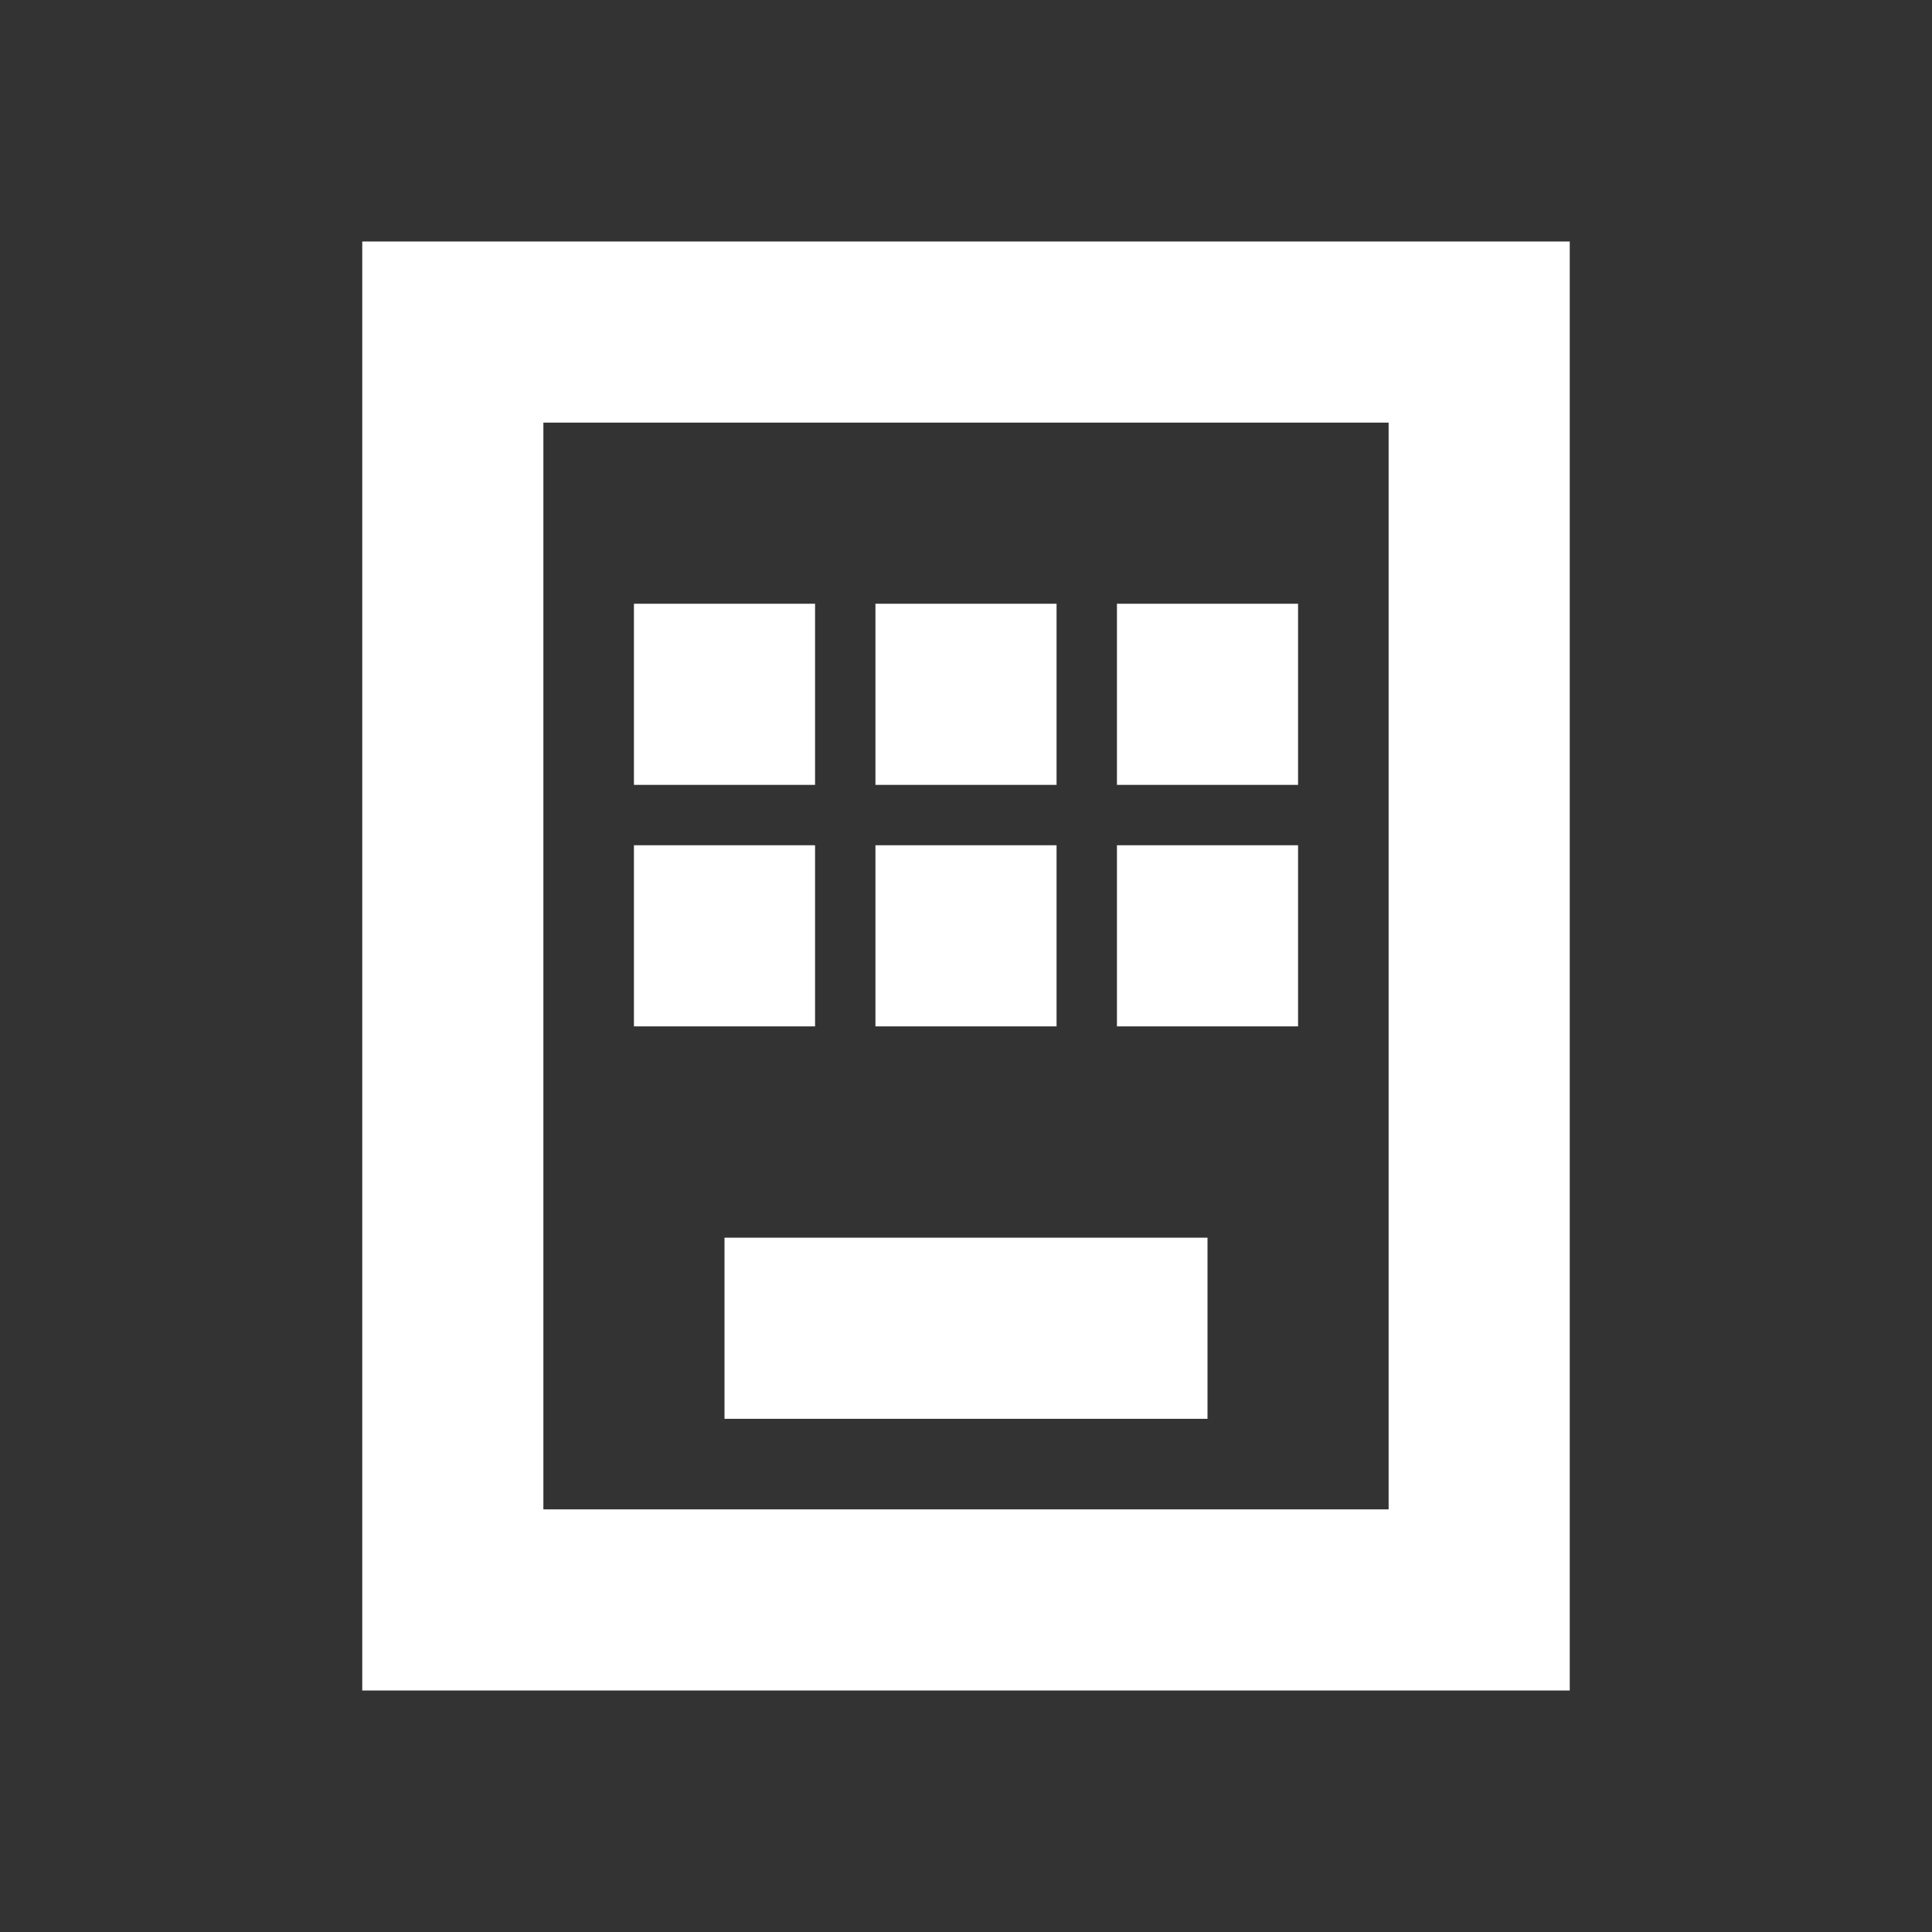
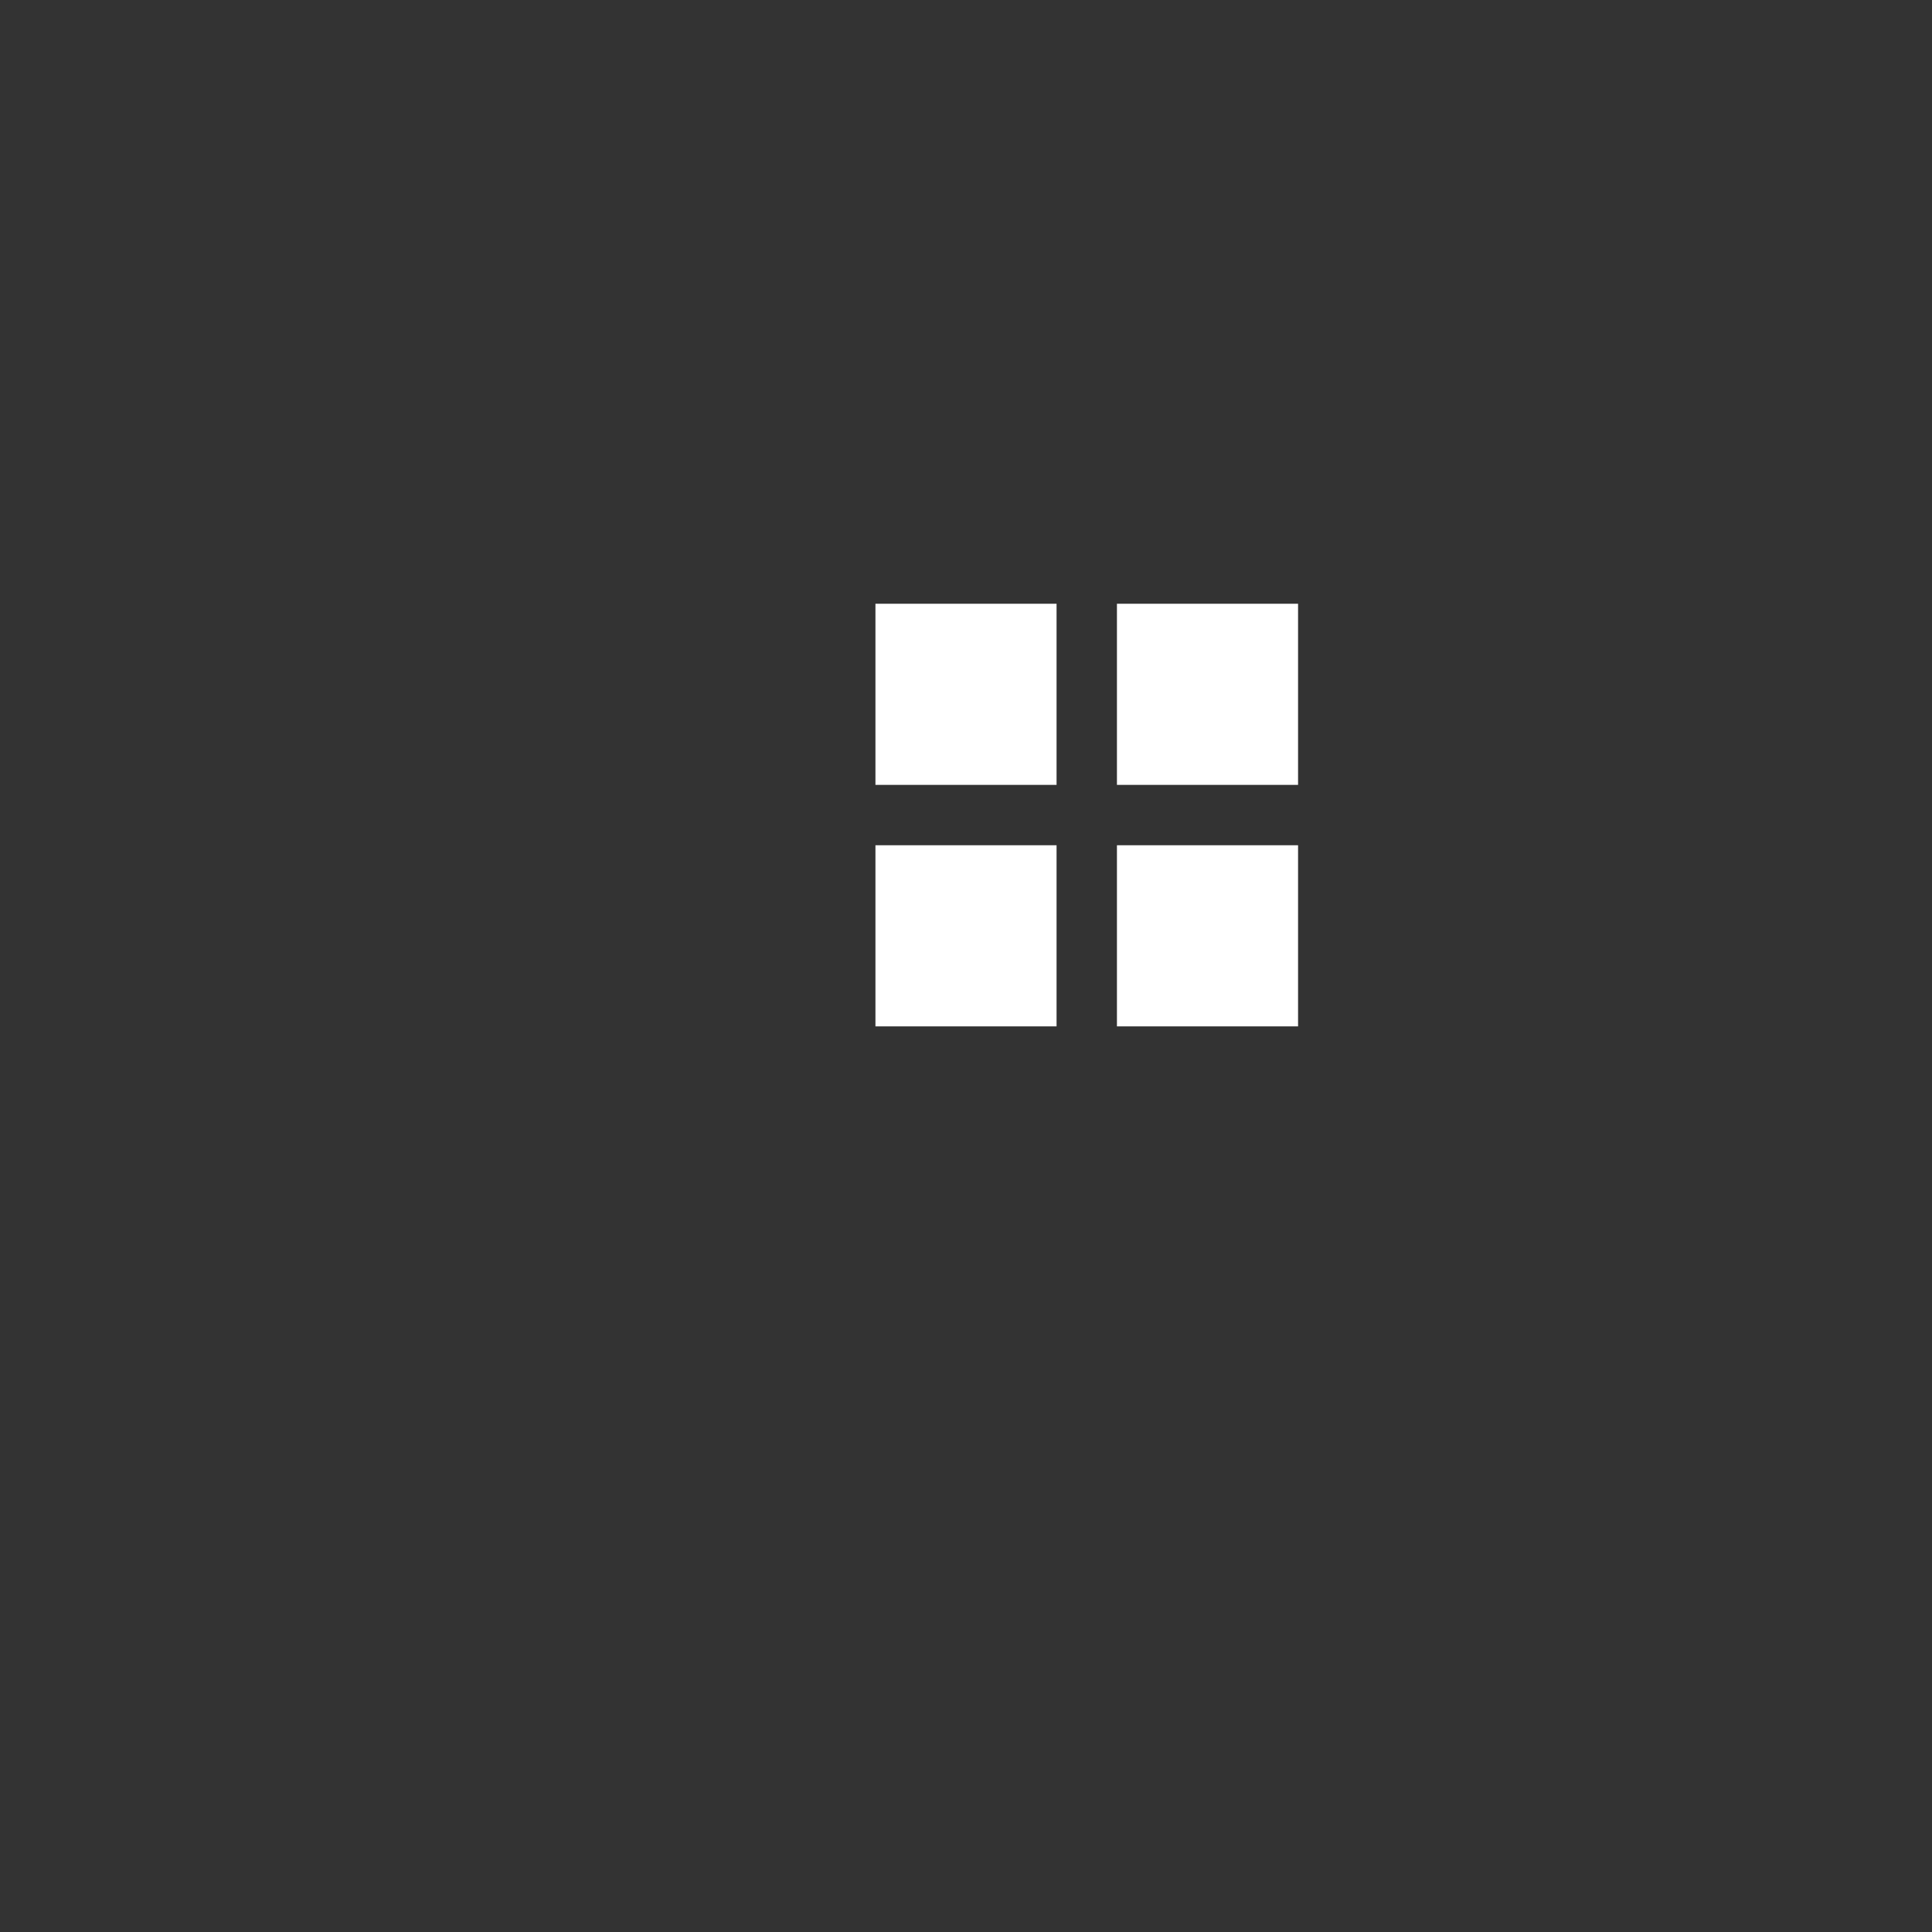
<svg xmlns="http://www.w3.org/2000/svg" width="16" height="16" viewBox="0 0 16 16" fill="none">
  <rect x="0" y="0" width="16" height="16" fill="#333333" stroke="none" />
-   <rect x="3.75" y="2.75" width="8.5" height="10.5" stroke="white" stroke-width="1.5" />
-   <path d="M6 5V6.5" stroke="white" stroke-width="1.5" />
-   <path d="M6 7V8.5" stroke="white" stroke-width="1.5" />
  <path d="M8 5V6.5" stroke="white" stroke-width="1.5" />
  <path d="M8 7V8.5" stroke="white" stroke-width="1.5" />
  <path d="M10 5V6.5" stroke="white" stroke-width="1.5" />
  <path d="M10 7V8.5" stroke="white" stroke-width="1.5" />
-   <path d="M6 11H10" stroke="white" stroke-width="1.5" />
</svg>